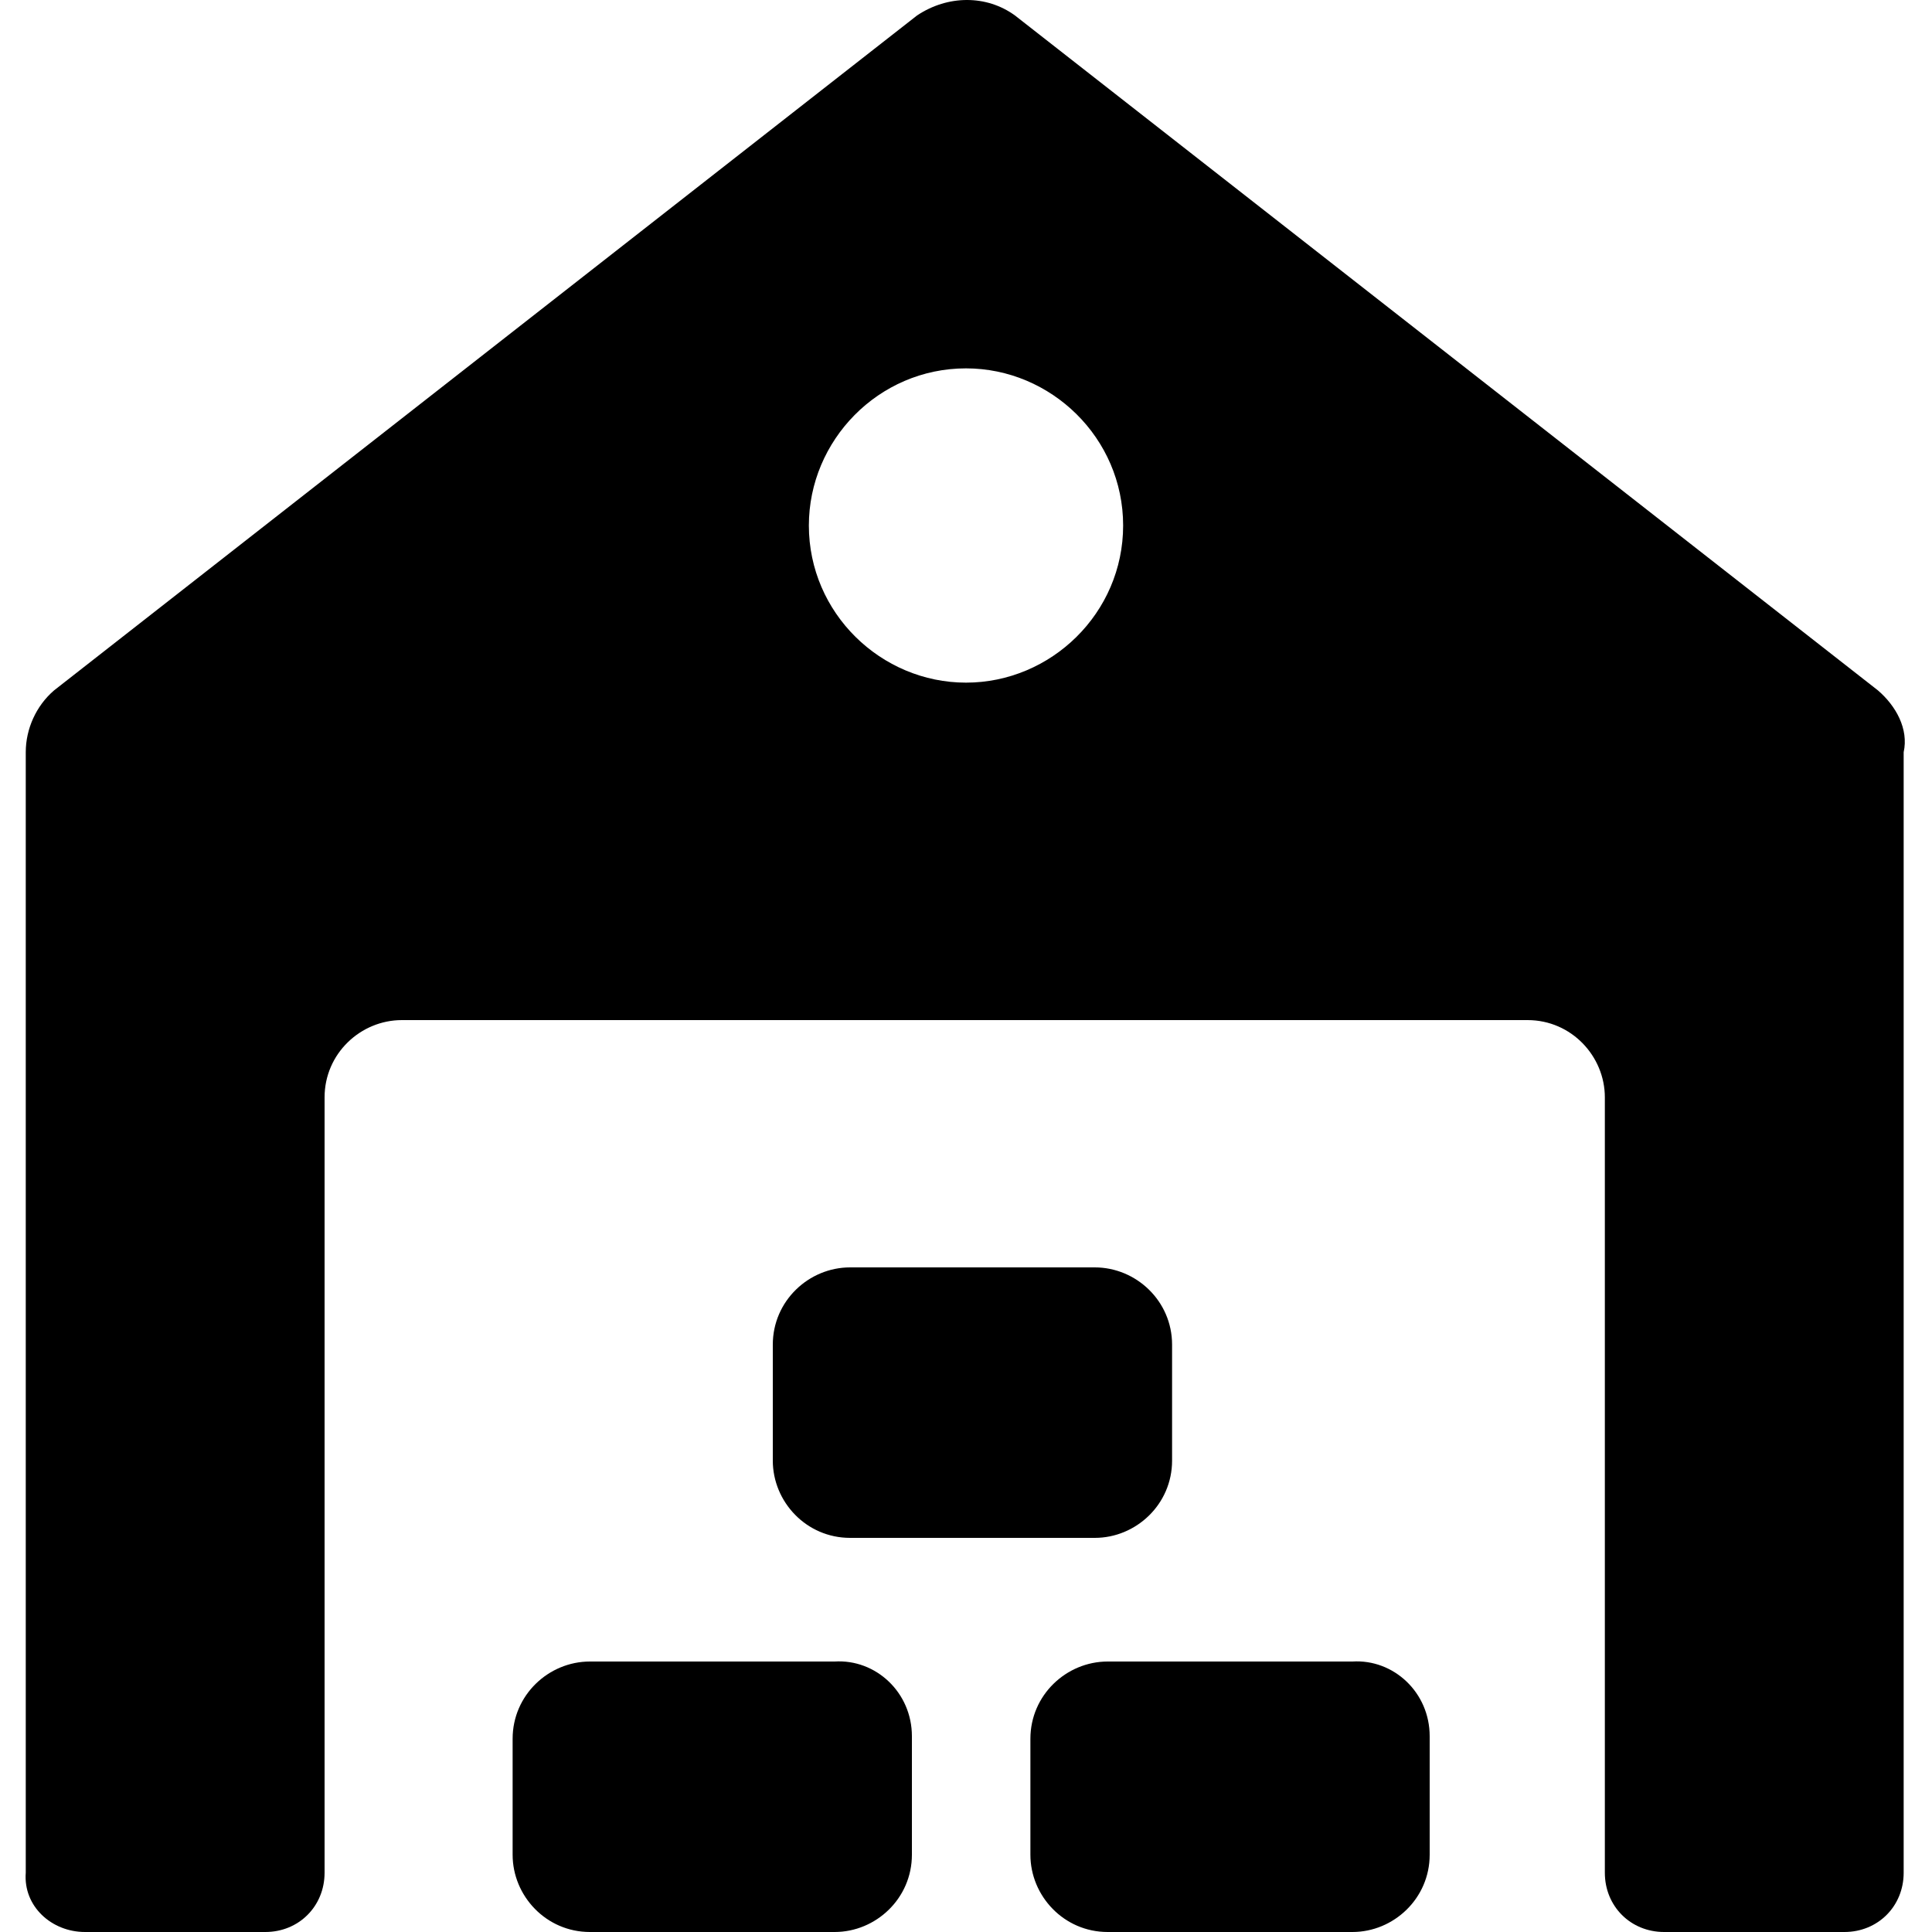
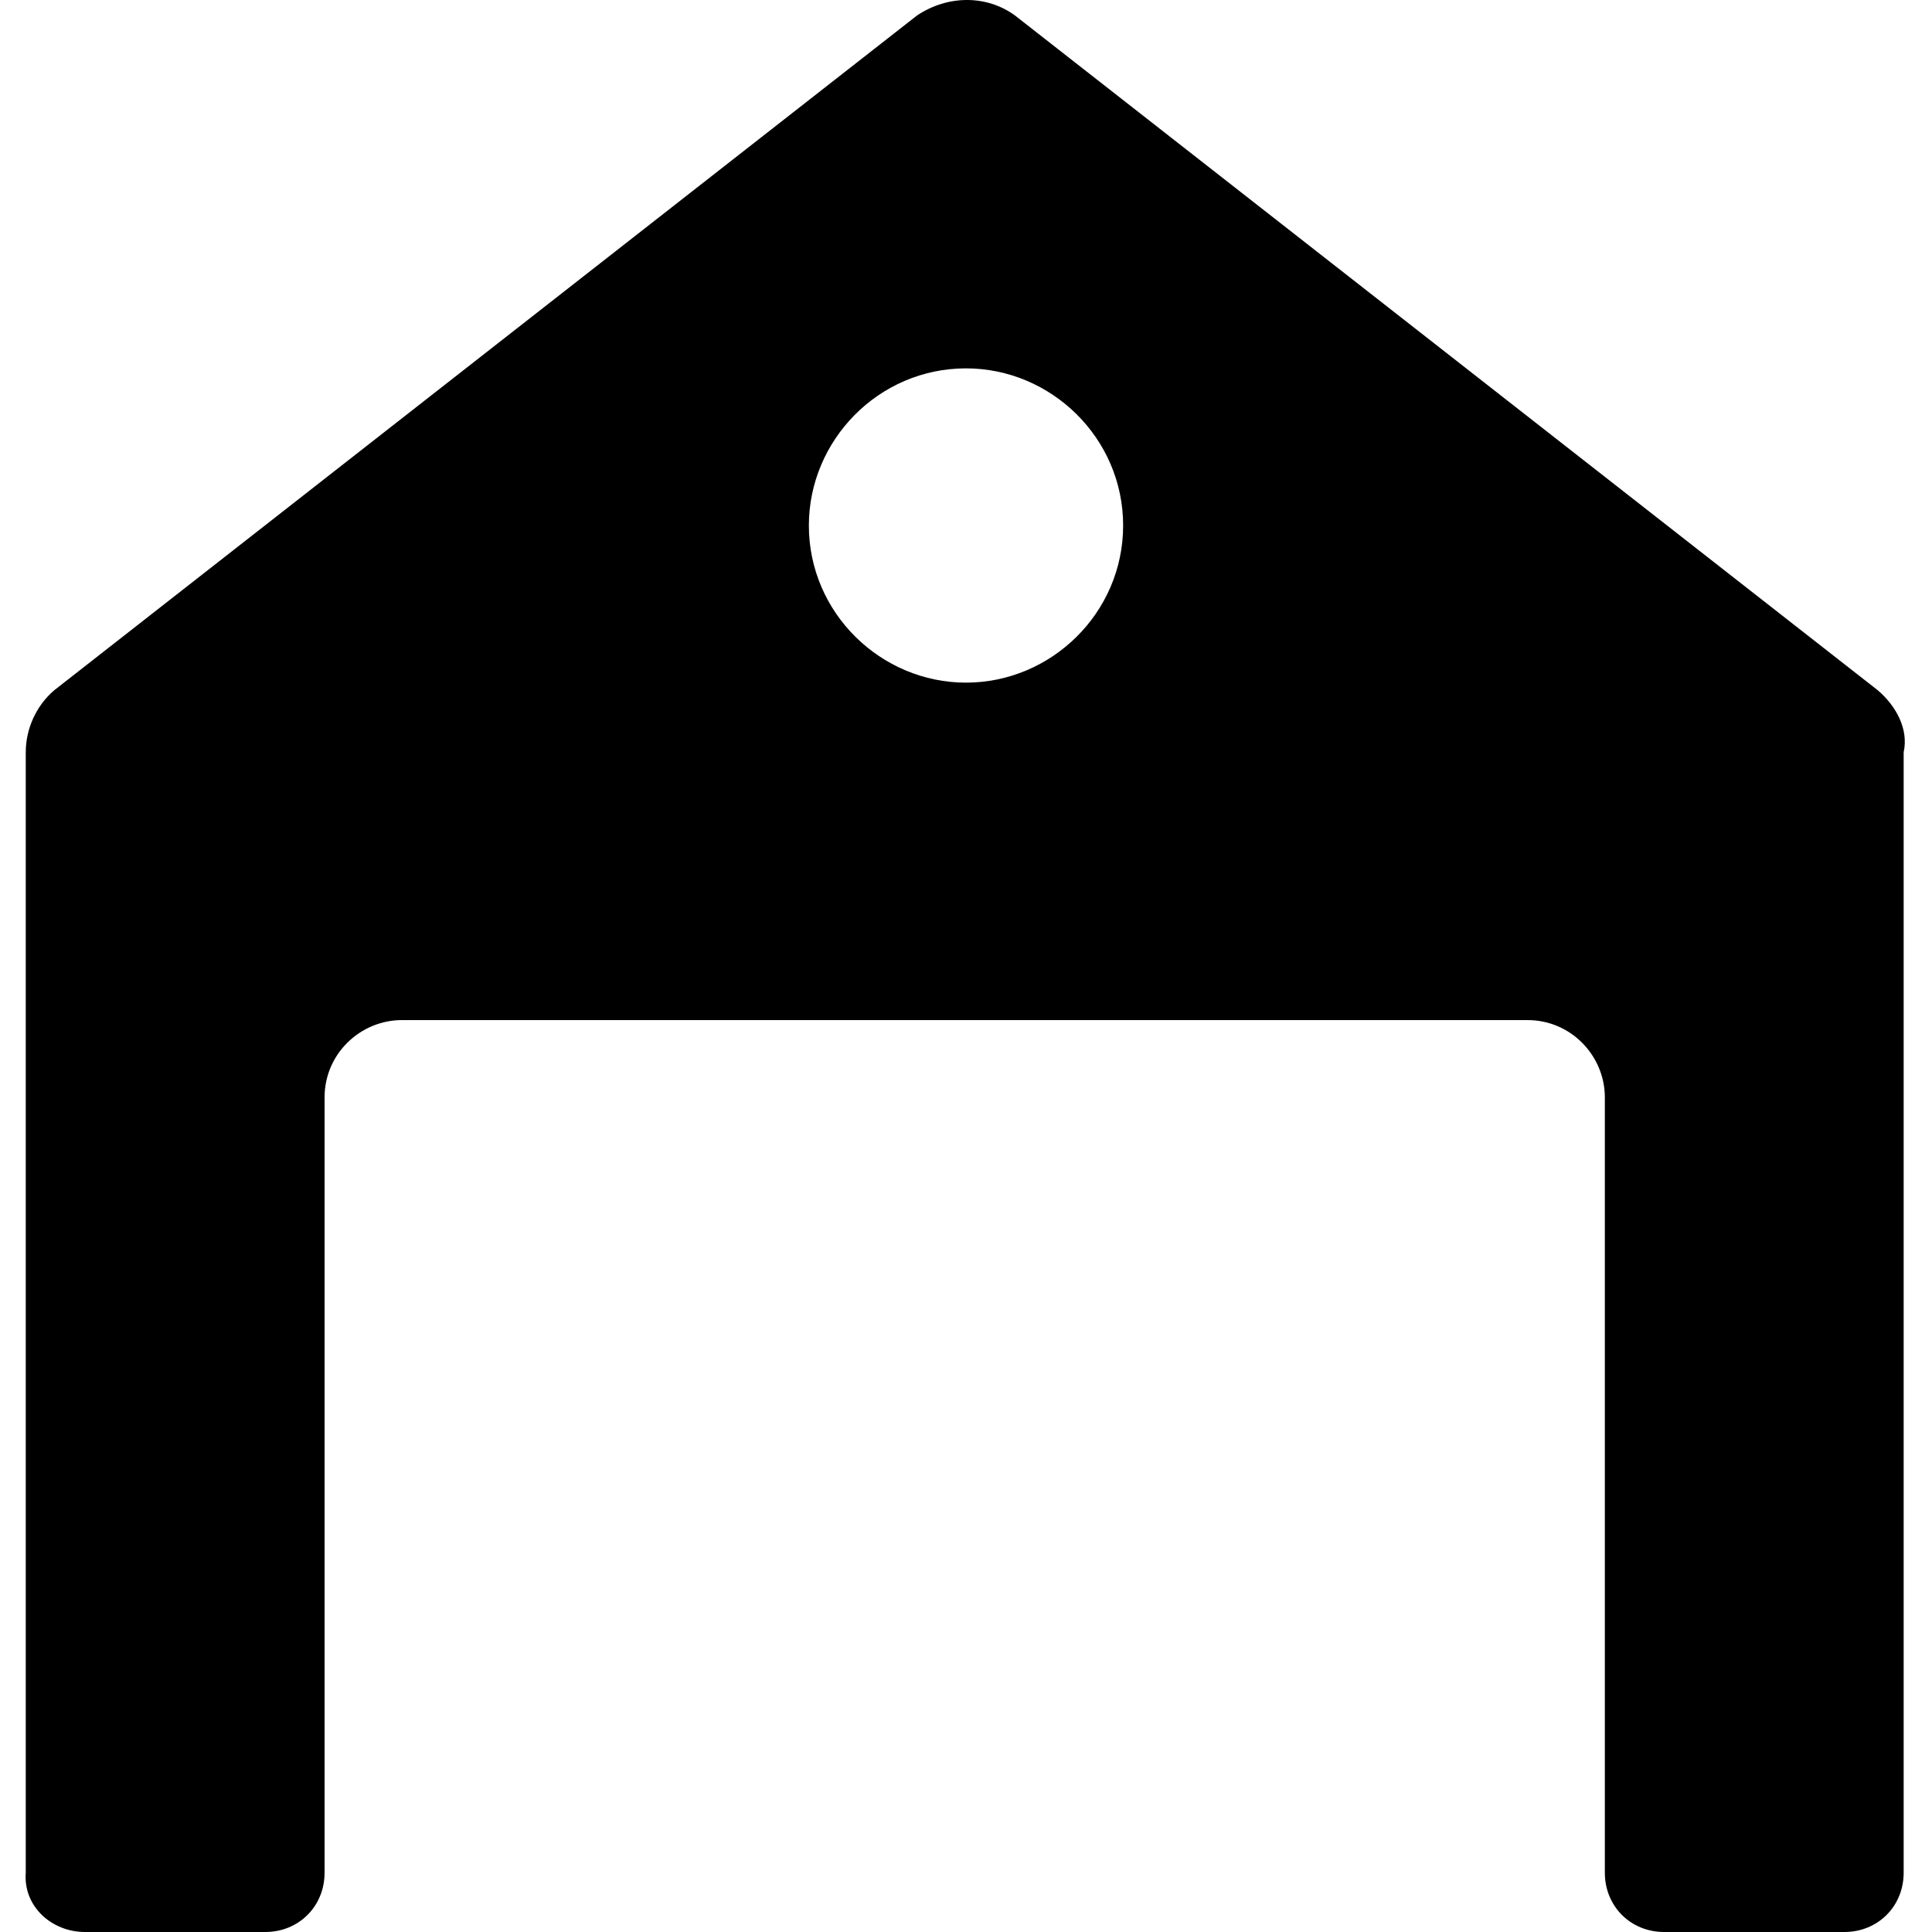
<svg xmlns="http://www.w3.org/2000/svg" version="1.1" id="Layer_1" x="0px" y="0px" viewBox="0 0 75 75" style="enable-background:new 0 0 75 75;" xml:space="preserve">
  <g>
    <path d="M72.9,26.8L39.4,0.6c-1.1-0.8-2.6-0.8-3.8,0L2.1,26.8c-0.7,0.6-1.1,1.5-1.1,2.4v43.5C0.9,74,2,75,3.3,75h7   c1.3,0,2.3-1,2.3-2.3V42.6c0-1.7,1.4-3,3-3h43.7c1.7,0,3,1.4,3,3v30.1c0,1.3,1,2.3,2.3,2.3h7c1.3,0,2.3-1,2.3-2.3V29.2   C74.1,28.3,73.6,27.4,72.9,26.8z M37.5,26.5c-3.3,0-6.1-2.7-6.1-6.1c0-3.3,2.7-6.1,6.1-6.1c3.3,0,6.1,2.7,6.1,6.1   C43.6,23.8,40.8,26.5,37.5,26.5z" />
-     <path d="M35.4,67.4V72c0,1.7-1.4,3-3,3h-9.5c-1.7,0-3-1.4-3-3v-4.5c0-1.7,1.4-3,3-3h9.5C34,64.4,35.4,65.7,35.4,67.4z" />
-     <path d="M55.5,67.4V72c0,1.7-1.4,3-3,3H43c-1.7,0-3-1.4-3-3v-4.5c0-1.7,1.4-3,3-3h9.5C54.1,64.4,55.5,65.7,55.5,67.4z" />
-     <path d="M45.5,52.2v4.5c0,1.7-1.4,3-3,3h-9.5c-1.7,0-3-1.4-3-3v-4.5c0-1.7,1.4-3,3-3h9.5C44.1,49.2,45.5,50.5,45.5,52.2z" />
  </g>
</svg>